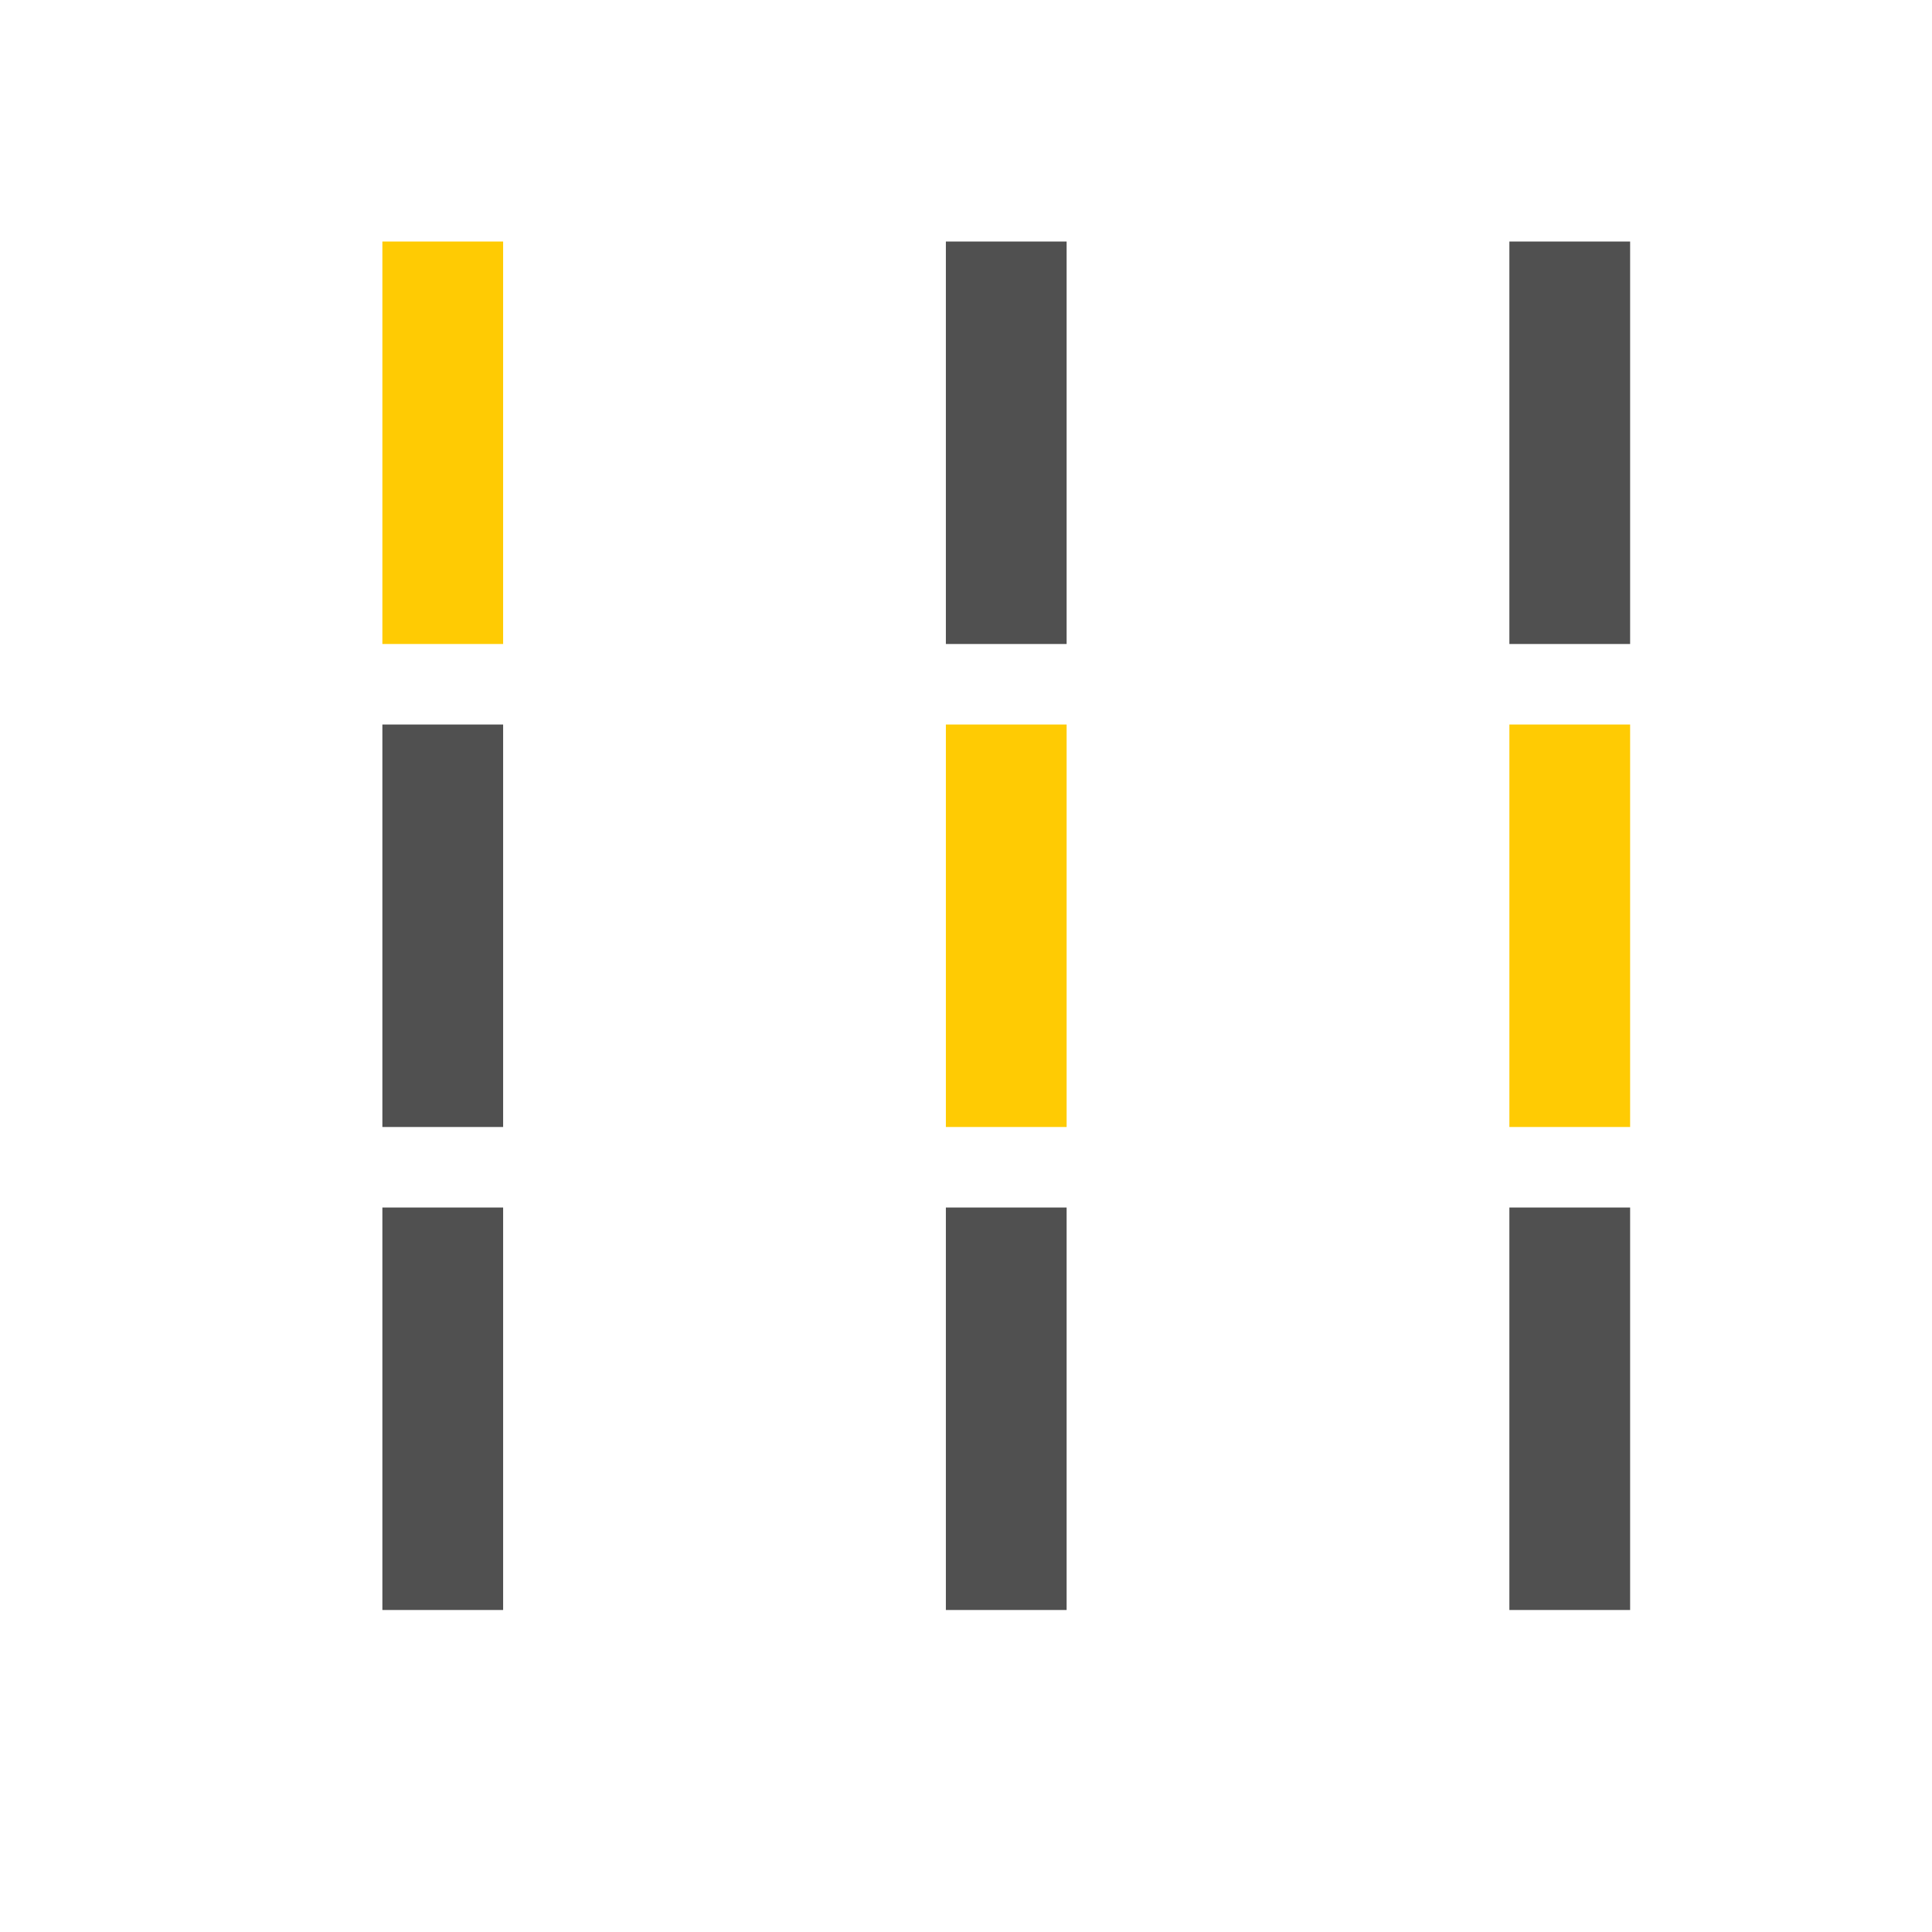
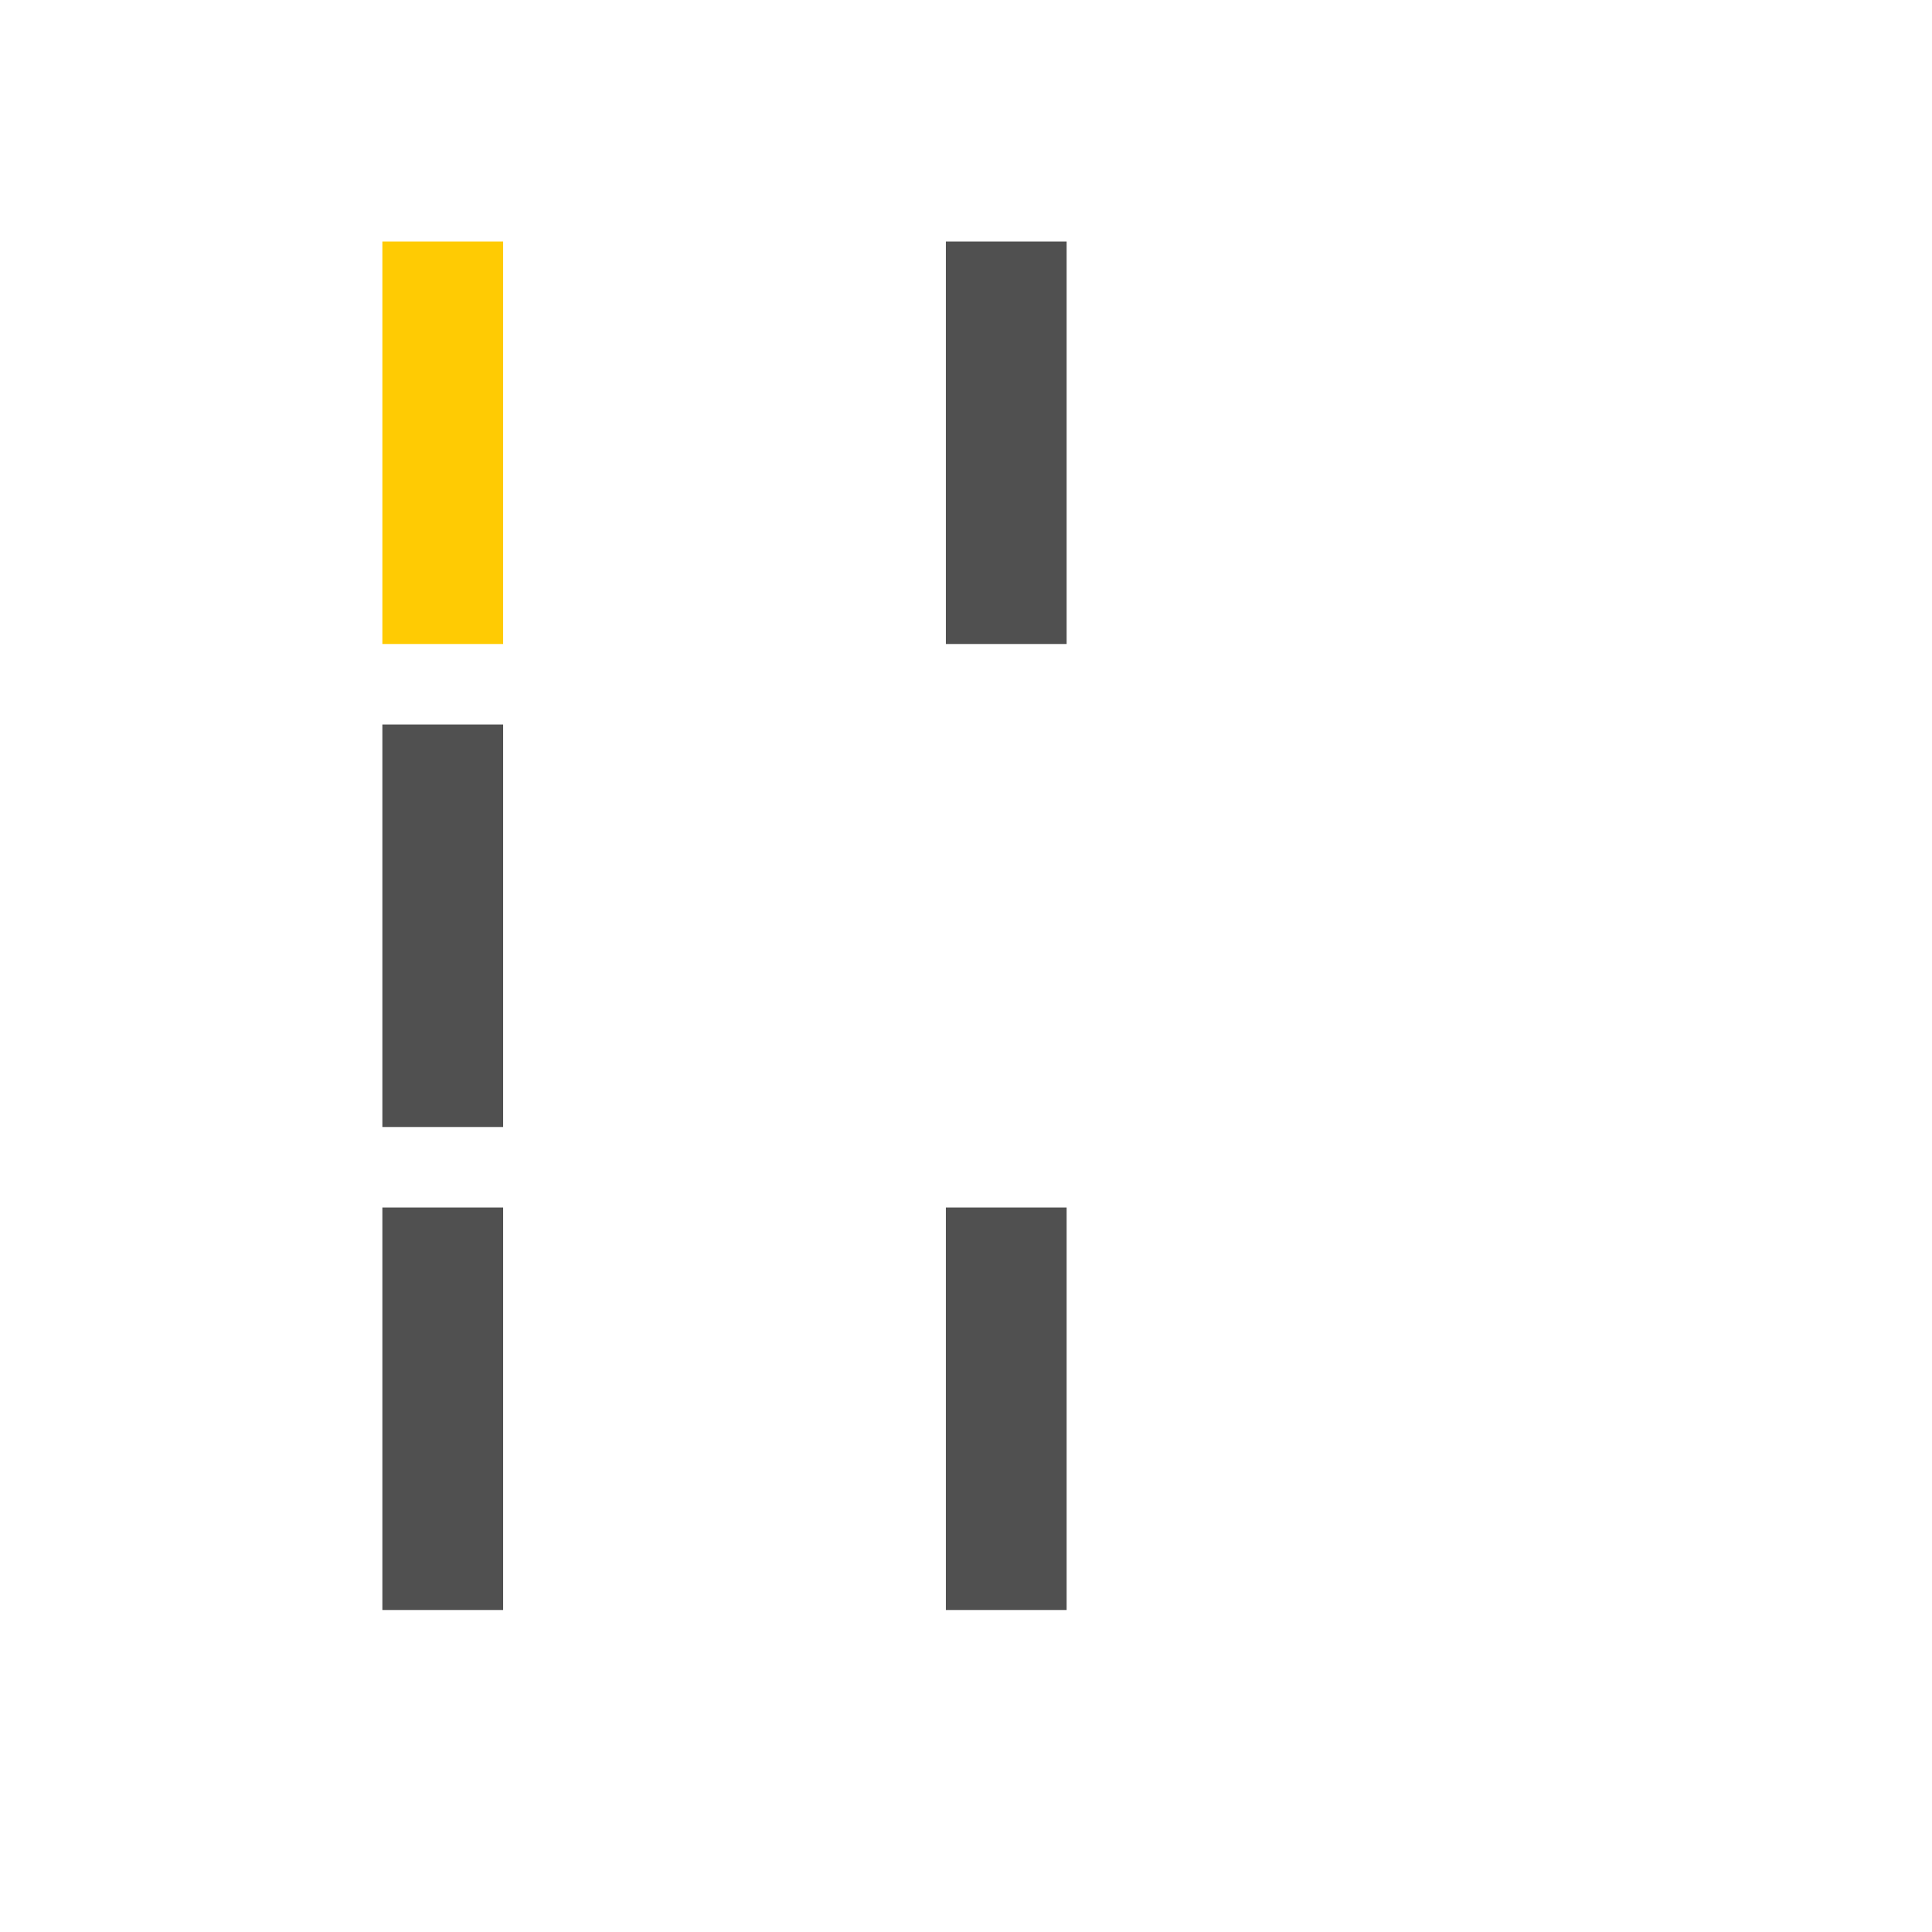
<svg xmlns="http://www.w3.org/2000/svg" version="1.1" id="icon" x="0px" y="0px" viewBox="0 0 24 24" style="enable-background:new 0 0 24 24;" xml:space="preserve">
  <style type="text/css">
	.st0{fill:none;stroke:#FFCB03;stroke-width:1.5;stroke-linejoin:round;}
	.st1{fill:none;stroke:#505050;stroke-width:1.5;stroke-linejoin:round;}
</style>
  <line class="st0" x1="5.5" y1="3" x2="5.5" y2="8" />
  <line class="st1" x1="12.5" y1="3" x2="12.5" y2="8" />
-   <line class="st1" x1="19.5" y1="3" x2="19.5" y2="8" />
  <line class="st1" x1="5.5" y1="9" x2="5.5" y2="14" />
-   <line class="st0" x1="12.5" y1="9" x2="12.5" y2="14" />
-   <line class="st0" x1="19.5" y1="9" x2="19.5" y2="14" />
  <line class="st1" x1="5.5" y1="15" x2="5.5" y2="20" />
  <line class="st1" x1="12.5" y1="15" x2="12.5" y2="20" />
-   <line class="st1" x1="19.5" y1="15" x2="19.5" y2="20" />
</svg>